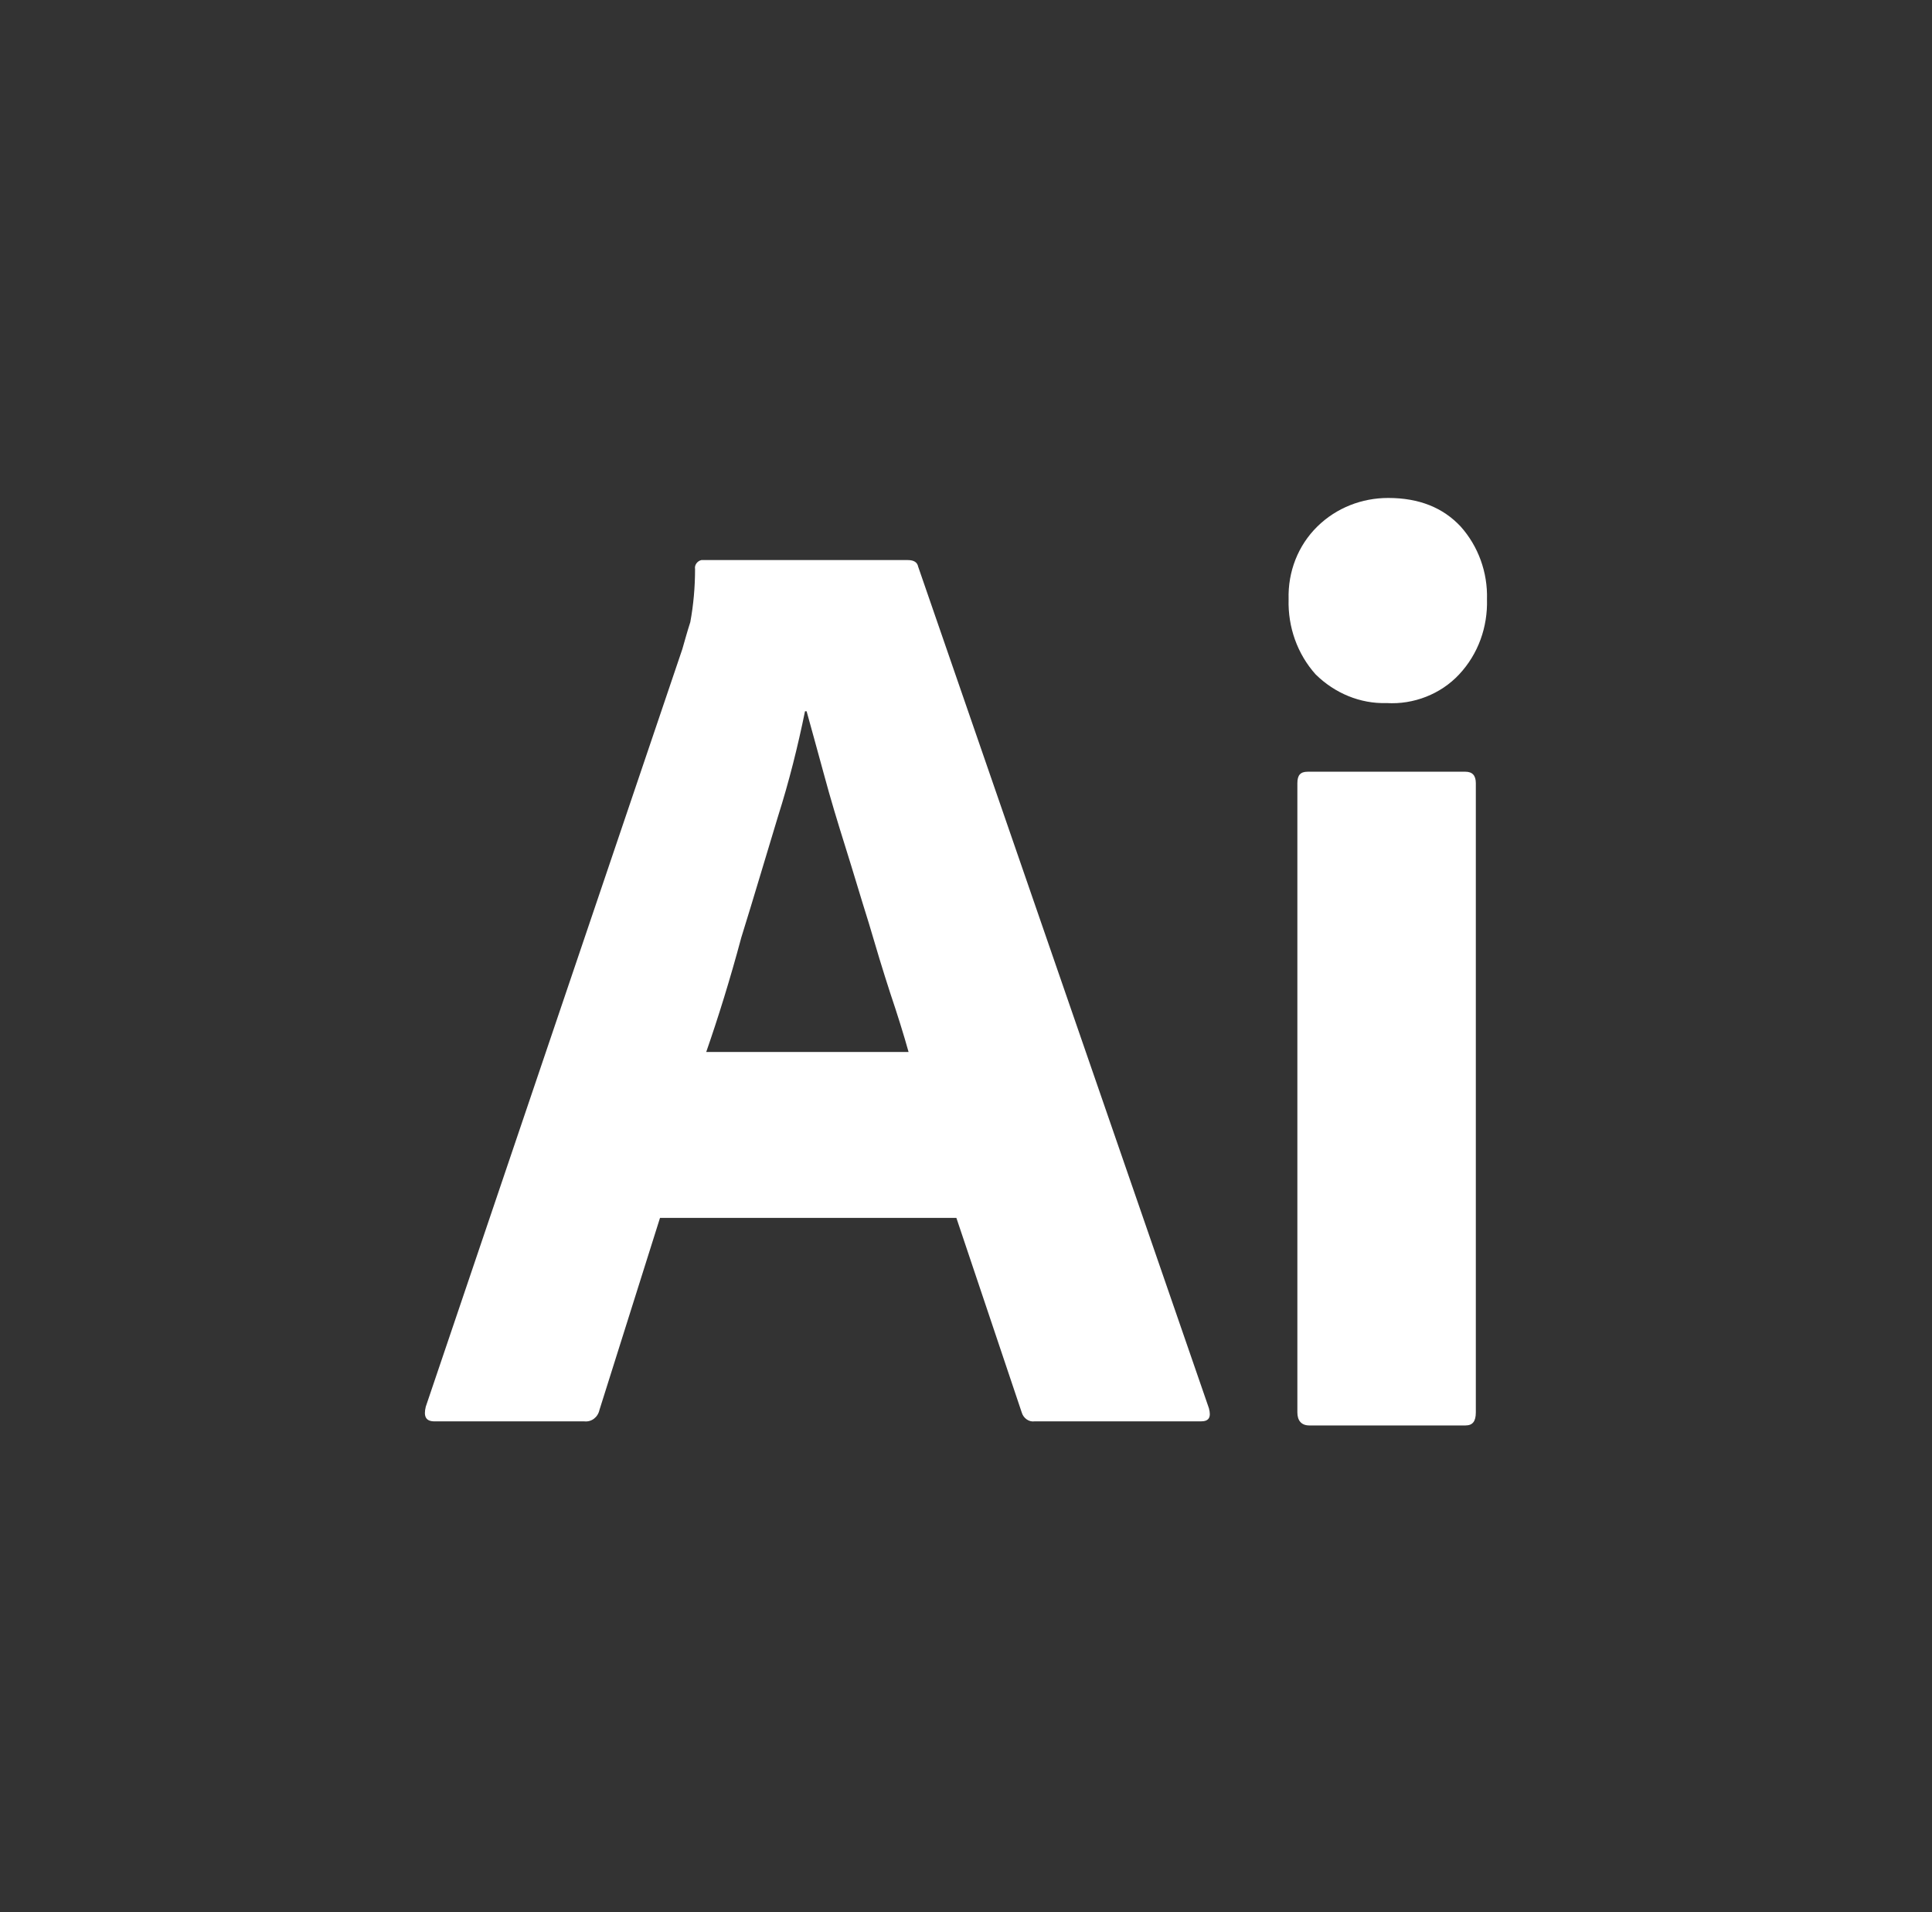
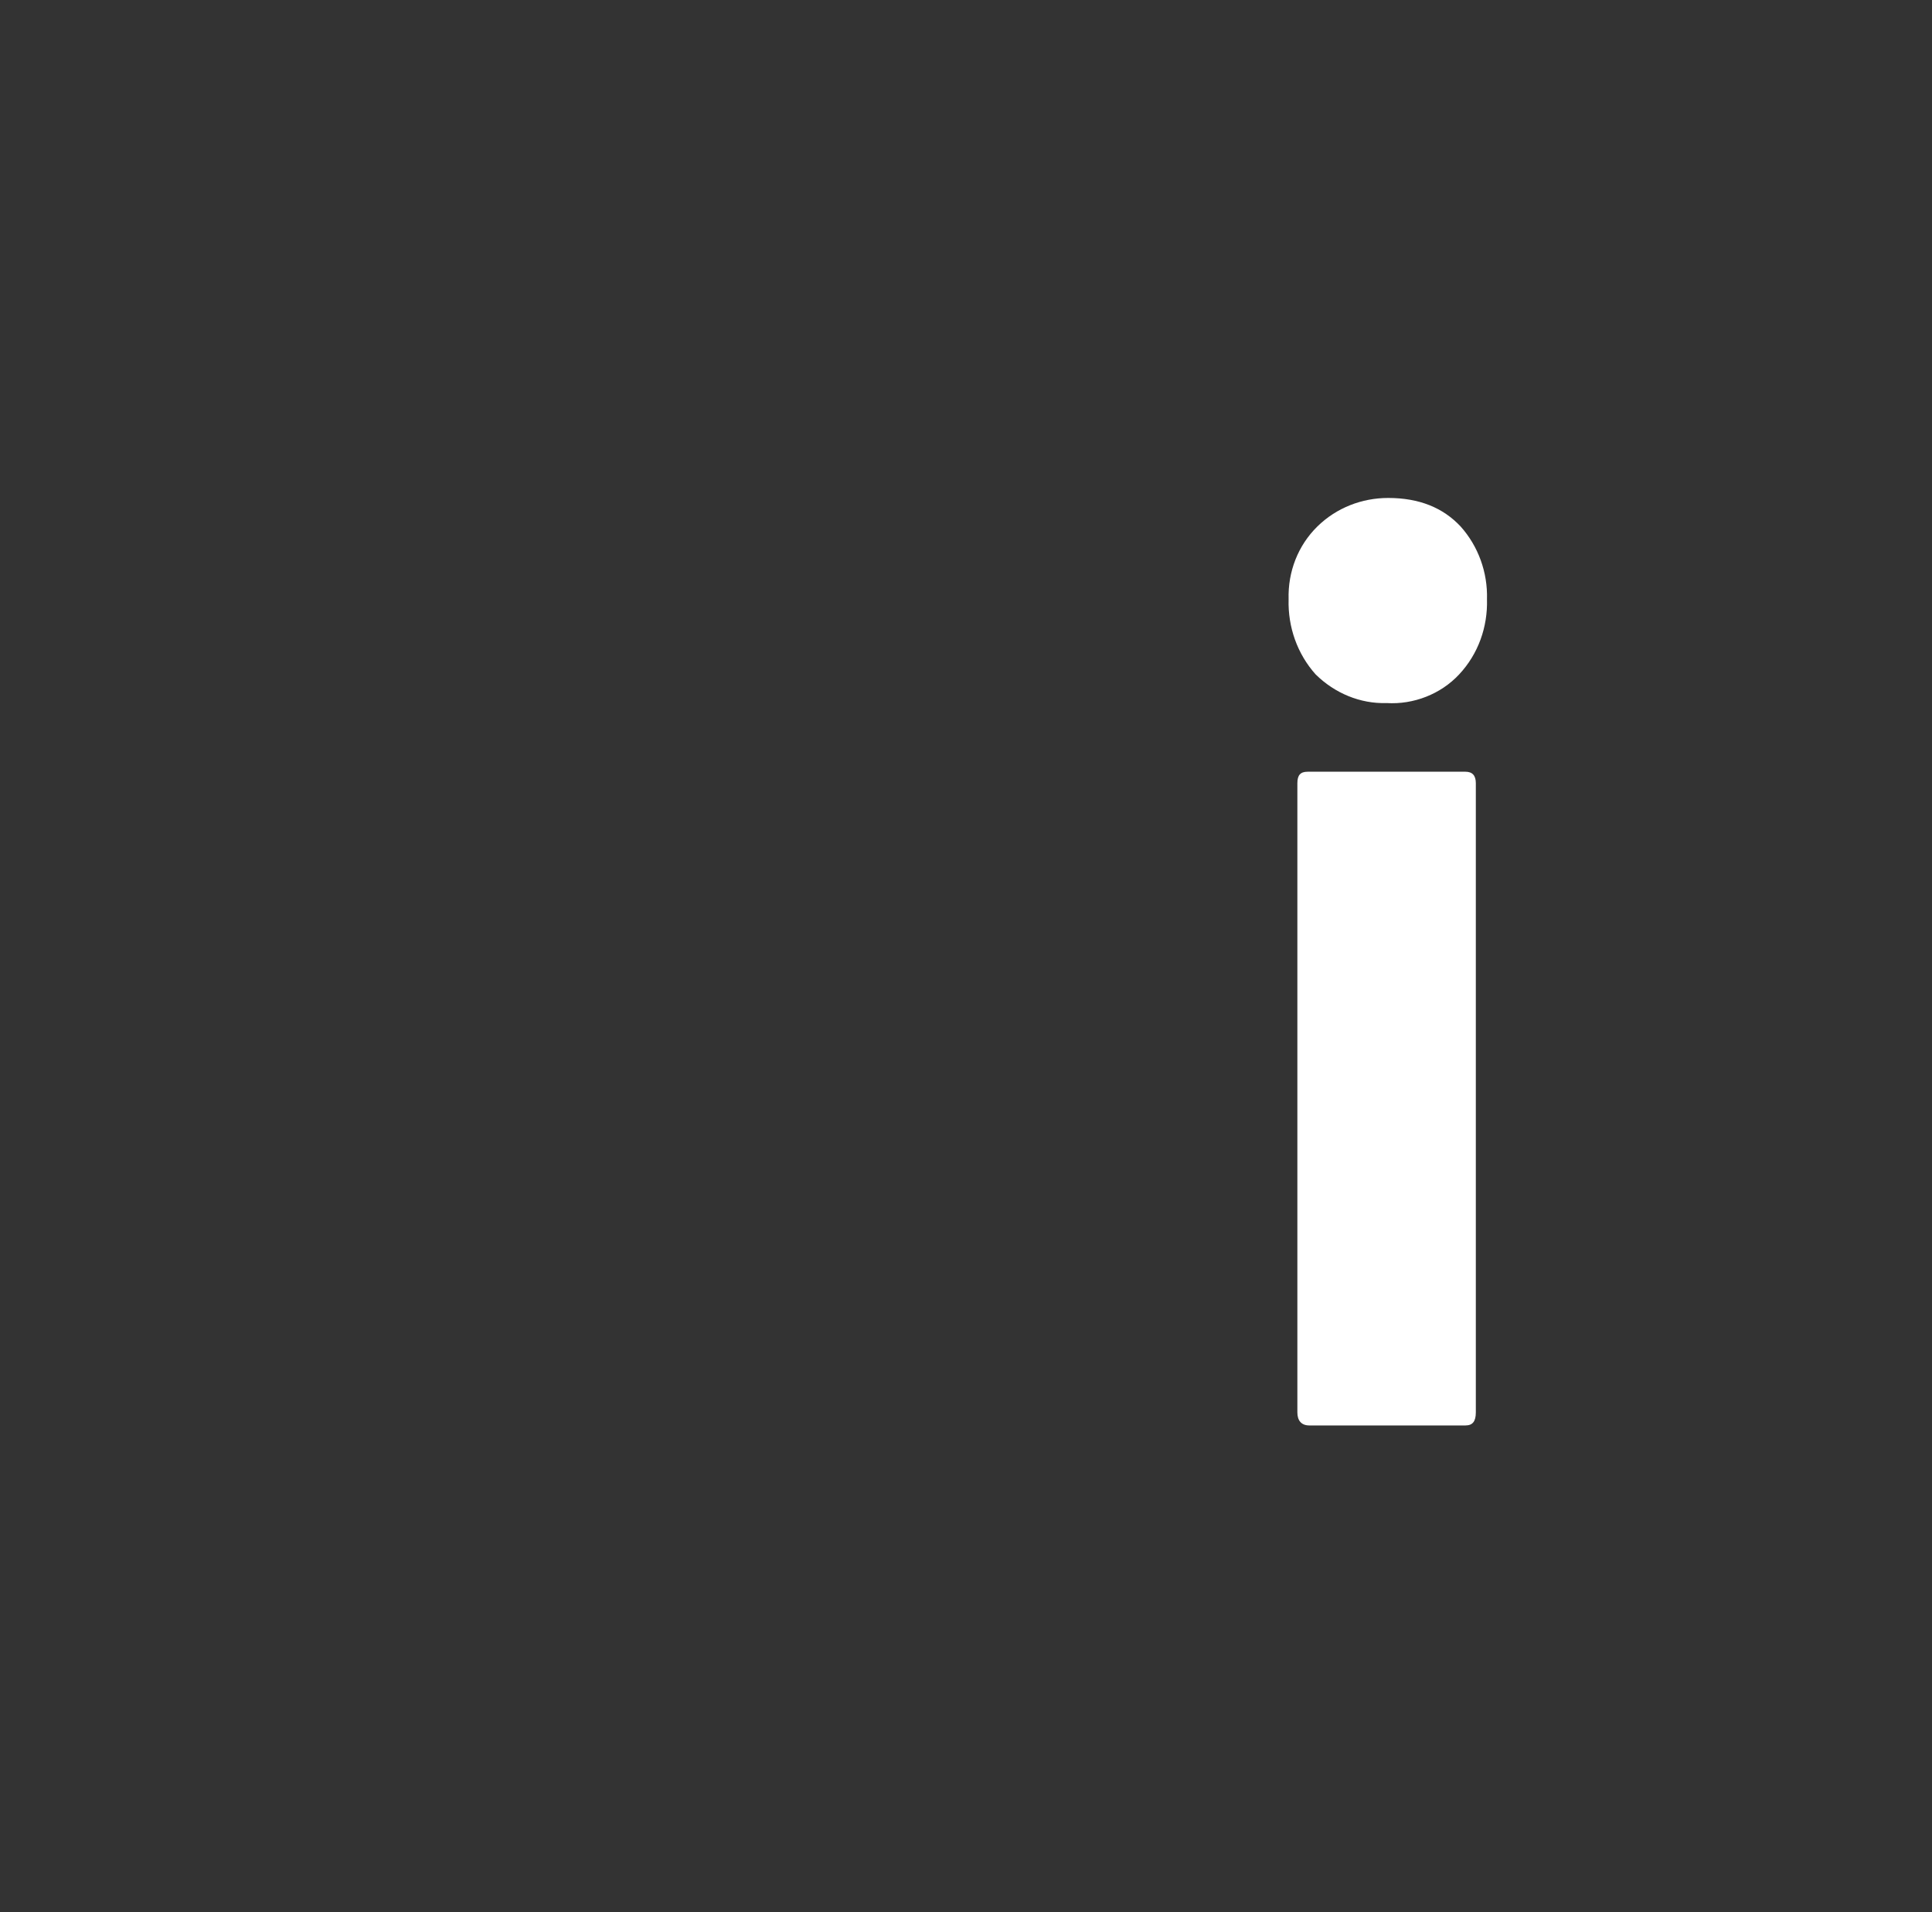
<svg xmlns="http://www.w3.org/2000/svg" width="97" height="96" viewBox="0 0 97 96" fill="none">
  <rect x="0" y="0" width="97" height="96" fill="#333333" stroke="none" />
-   <path d="M48.017 61.144H33.137L30.097 70.785C30.017 71.154 29.697 71.4 29.337 71.359H21.817C21.377 71.359 21.257 71.113 21.377 70.621L34.257 32.59C34.377 32.179 34.497 31.728 34.657 31.236C34.817 30.374 34.897 29.472 34.897 28.569C34.857 28.364 35.017 28.159 35.217 28.118H35.337H45.577C45.897 28.118 46.057 28.241 46.097 28.446L60.697 70.703C60.817 71.154 60.697 71.359 60.297 71.359H51.937C51.657 71.4 51.377 71.195 51.297 70.908L48.017 61.144ZM35.457 52.815H45.617C45.377 51.954 45.057 50.928 44.697 49.861C44.337 48.754 43.977 47.564 43.617 46.333C43.217 45.062 42.857 43.831 42.457 42.559C42.057 41.287 41.697 40.097 41.377 38.908C41.057 37.759 40.777 36.692 40.497 35.708H40.417C40.057 37.472 39.617 39.236 39.057 41C38.457 42.969 37.857 45.02 37.217 47.072C36.657 49.164 36.057 51.092 35.457 52.815Z" fill="white" />
  <path d="M69.617 35.297C68.297 35.339 67.017 34.805 66.057 33.861C65.137 32.836 64.657 31.482 64.697 30.087C64.657 28.692 65.177 27.38 66.137 26.436C67.097 25.492 68.377 25 69.697 25C71.257 25 72.457 25.492 73.337 26.436C74.217 27.421 74.697 28.733 74.657 30.087C74.697 31.482 74.217 32.836 73.257 33.861C72.337 34.846 70.977 35.38 69.617 35.297ZM65.137 70.908V39.318C65.137 38.908 65.297 38.744 65.657 38.744H73.577C73.937 38.744 74.097 38.949 74.097 39.318V70.908C74.097 71.359 73.937 71.564 73.577 71.564H65.737C65.337 71.564 65.137 71.318 65.137 70.908Z" fill="white" />
</svg>